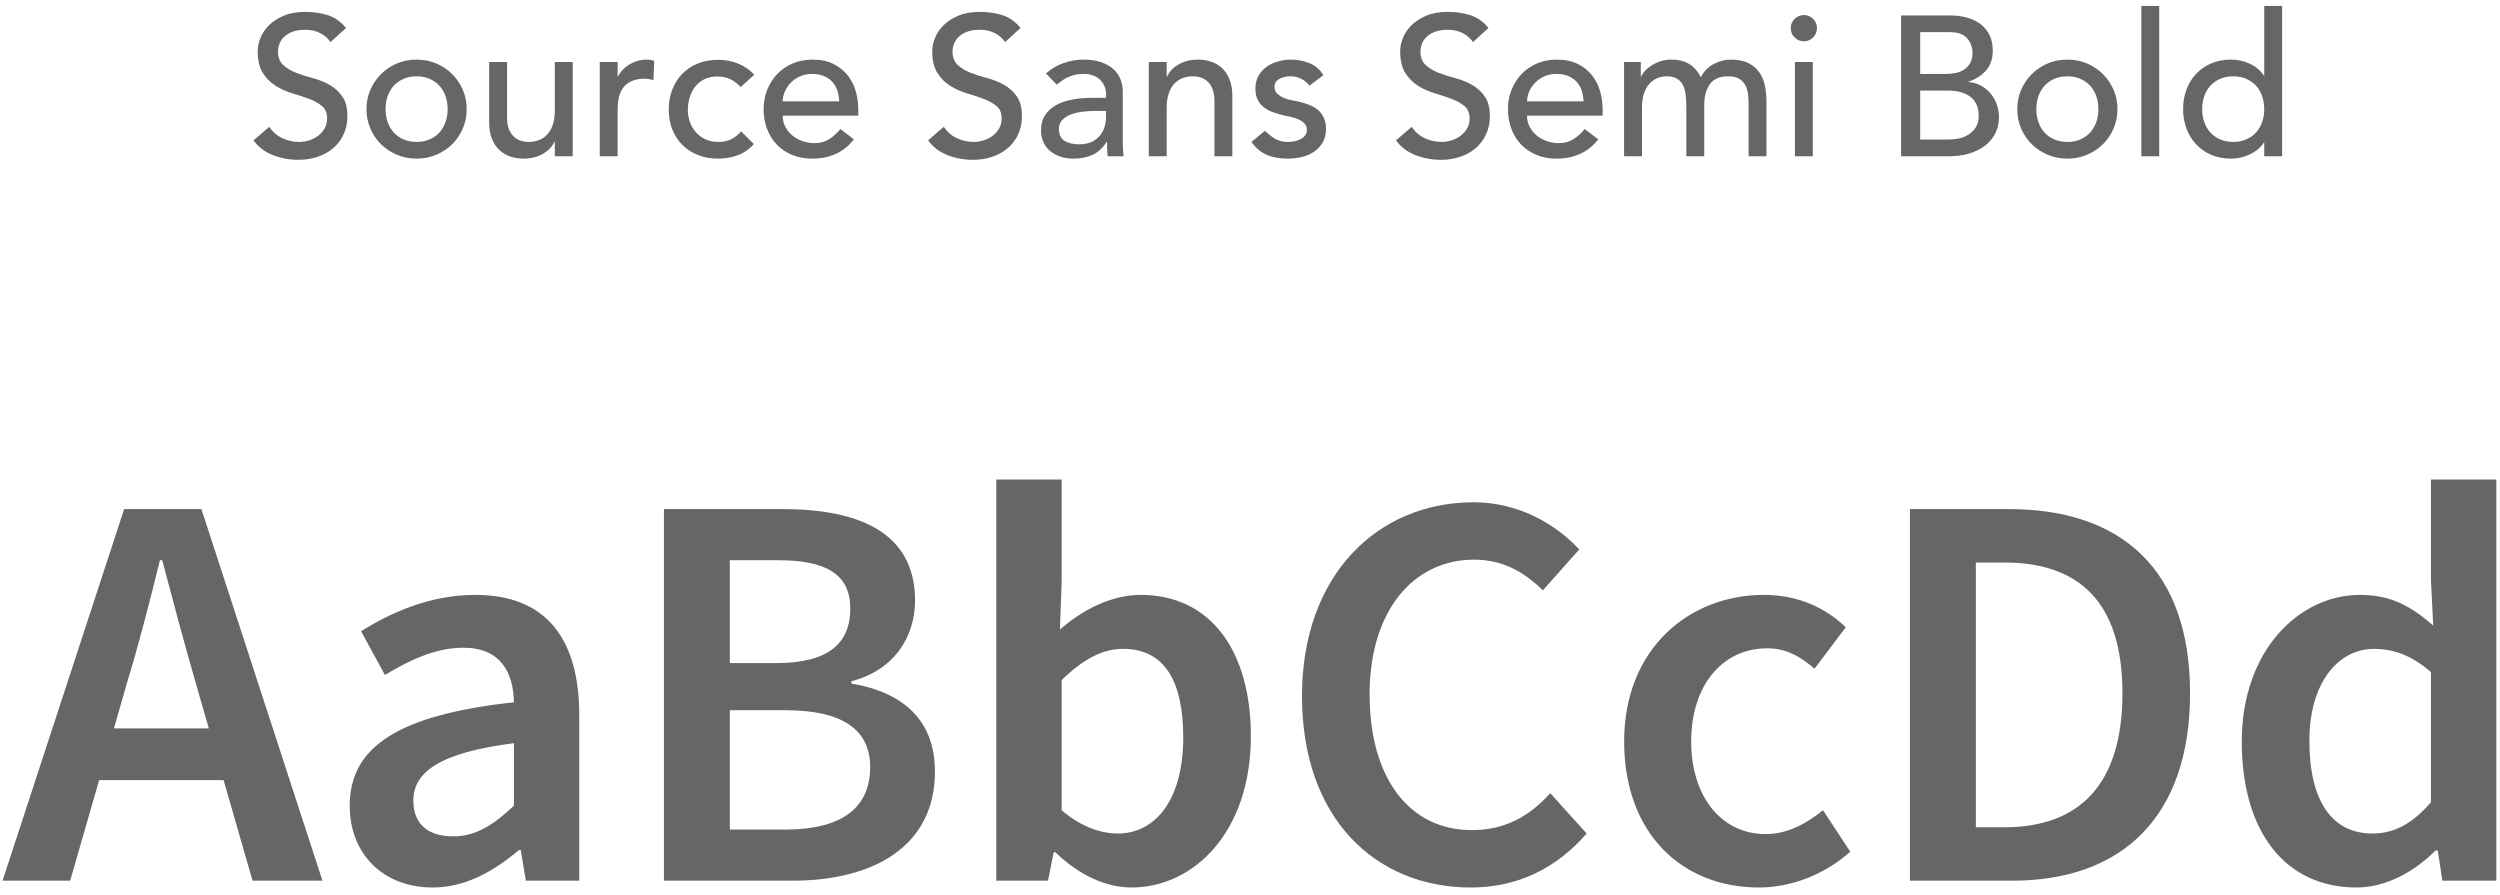
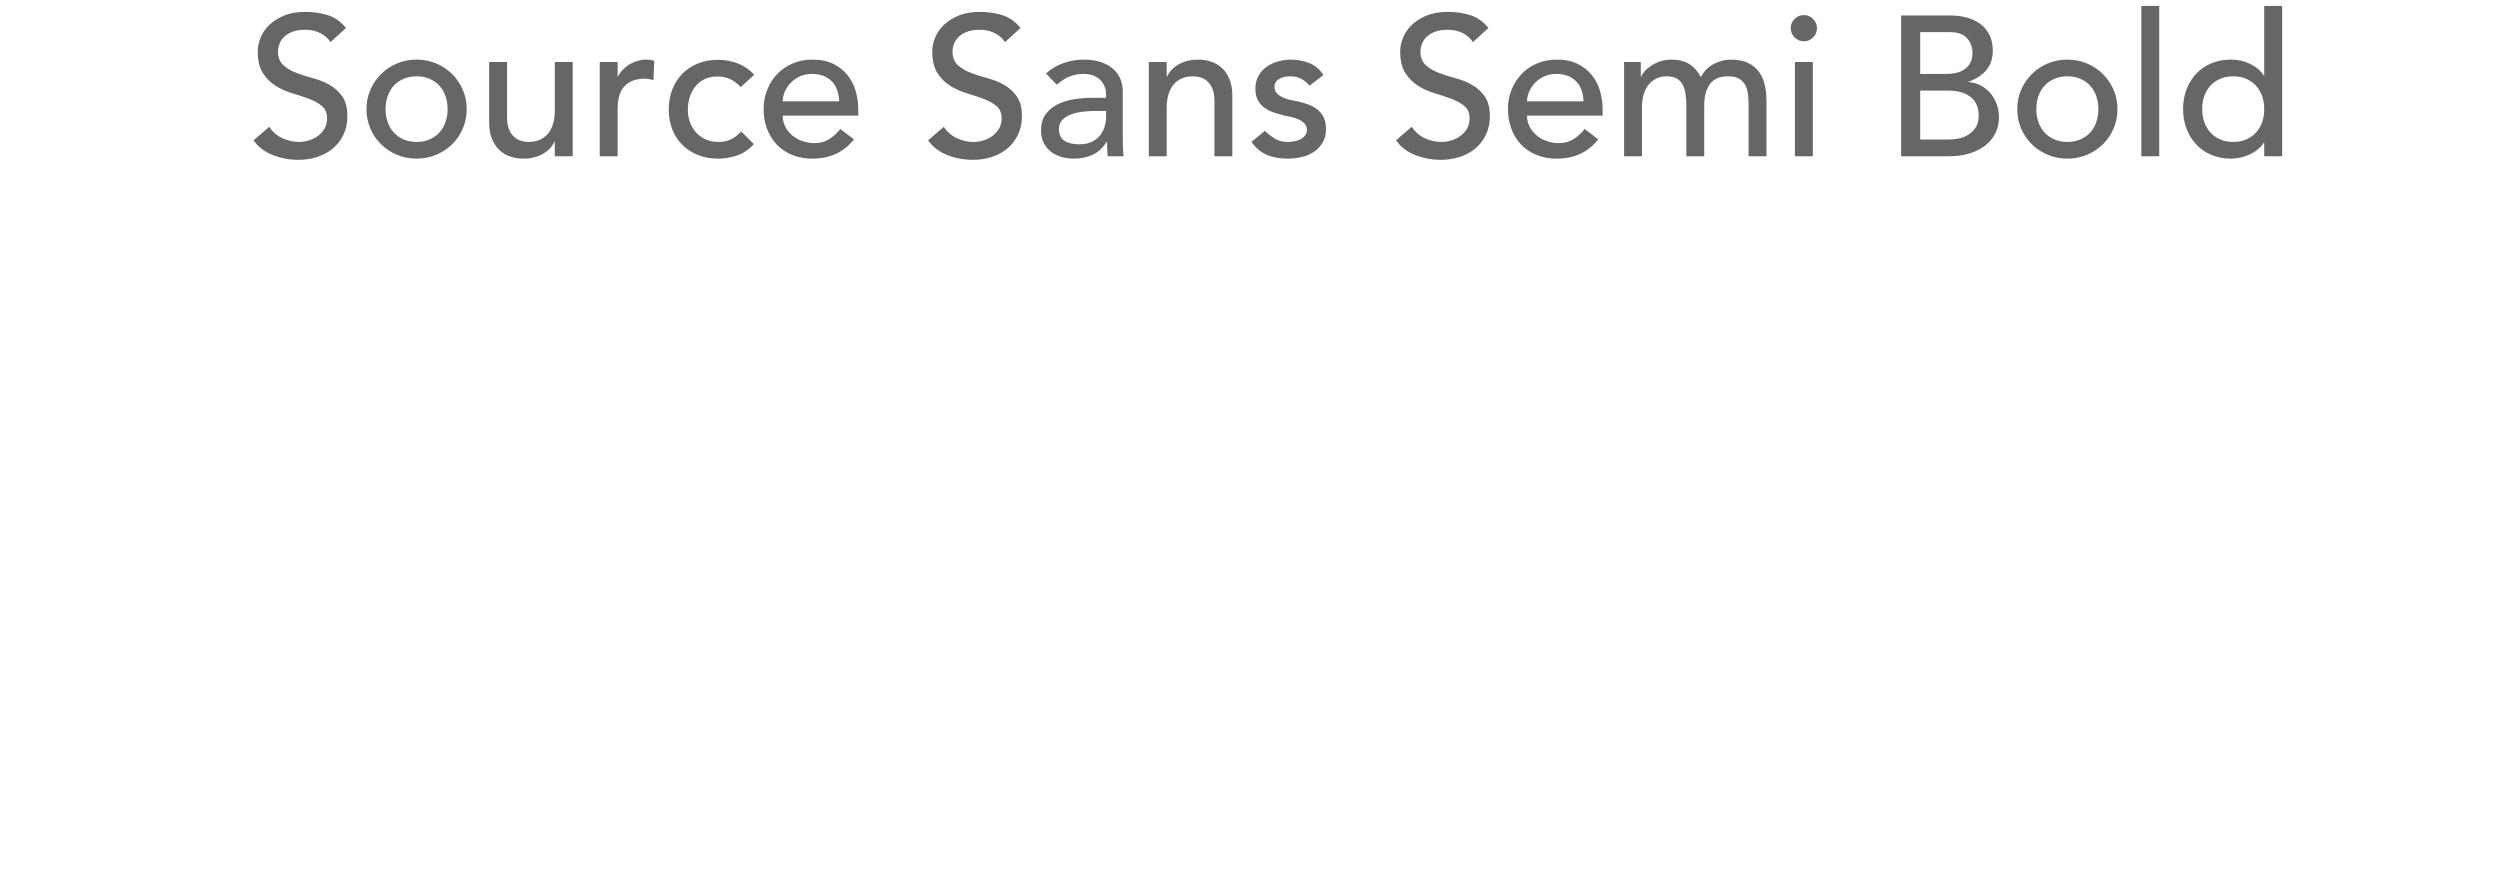
<svg xmlns="http://www.w3.org/2000/svg" width="176px" height="63px" viewBox="0 0 176 63" version="1.1">
  <title>source-sans-semi-bold</title>
  <desc>Created with Sketch.</desc>
  <defs />
  <g id="Desktop-HD" stroke="none" stroke-width="1" fill="none" fill-rule="evenodd" transform="translate(-532, -6261)">
    <g id="Group-6" transform="translate(240, 6136)" fill="#666666">
      <g id="source-sans-semi-bold" transform="translate(292, 125)">
        <path d="M18.954,8.928 C19.197,9.292 19.507,9.56 19.885,9.733 C20.263,9.906 20.653,9.992 21.054,9.992 C21.278,9.992 21.507,9.957 21.74,9.887 C21.973,9.817 22.186,9.712 22.377,9.572 C22.568,9.432 22.725,9.259 22.846,9.054 C22.967,8.849 23.028,8.611 23.028,8.34 C23.028,7.957 22.907,7.666 22.664,7.465 C22.421,7.264 22.12,7.096 21.761,6.961 C21.402,6.826 21.01,6.695 20.585,6.569 C20.16,6.443 19.768,6.268 19.409,6.044 C19.05,5.82 18.749,5.519 18.506,5.141 C18.263,4.763 18.142,4.252 18.142,3.608 C18.142,3.319 18.205,3.011 18.331,2.684 C18.457,2.357 18.655,2.059 18.926,1.788 C19.197,1.517 19.544,1.291 19.969,1.109 C20.394,0.927 20.905,0.836 21.502,0.836 C22.043,0.836 22.561,0.911 23.056,1.06 C23.551,1.209 23.985,1.513 24.358,1.97 L23.266,2.964 C23.098,2.703 22.86,2.493 22.552,2.334 C22.244,2.175 21.894,2.096 21.502,2.096 C21.129,2.096 20.818,2.145 20.571,2.243 C20.324,2.341 20.125,2.467 19.976,2.621 C19.827,2.775 19.722,2.941 19.661,3.118 C19.6,3.295 19.57,3.459 19.57,3.608 C19.57,4.028 19.691,4.35 19.934,4.574 C20.177,4.798 20.478,4.98 20.837,5.12 C21.196,5.26 21.588,5.386 22.013,5.498 C22.438,5.61 22.83,5.766 23.189,5.967 C23.548,6.168 23.849,6.438 24.092,6.779 C24.335,7.12 24.456,7.589 24.456,8.186 C24.456,8.662 24.365,9.091 24.183,9.474 C24.001,9.857 23.756,10.179 23.448,10.44 C23.14,10.701 22.776,10.902 22.356,11.042 C21.936,11.182 21.488,11.252 21.012,11.252 C20.377,11.252 19.775,11.14 19.206,10.916 C18.637,10.692 18.184,10.347 17.848,9.88 L18.954,8.928 Z M27.144,7.682 C27.144,8.018 27.195,8.328 27.298,8.613 C27.401,8.898 27.545,9.14 27.732,9.341 C27.919,9.542 28.147,9.7 28.418,9.817 C28.689,9.934 28.992,9.992 29.328,9.992 C29.664,9.992 29.967,9.934 30.238,9.817 C30.509,9.7 30.737,9.542 30.924,9.341 C31.111,9.14 31.255,8.898 31.358,8.613 C31.461,8.328 31.512,8.018 31.512,7.682 C31.512,7.346 31.461,7.036 31.358,6.751 C31.255,6.466 31.111,6.224 30.924,6.023 C30.737,5.822 30.509,5.664 30.238,5.547 C29.967,5.43 29.664,5.372 29.328,5.372 C28.992,5.372 28.689,5.43 28.418,5.547 C28.147,5.664 27.919,5.822 27.732,6.023 C27.545,6.224 27.401,6.466 27.298,6.751 C27.195,7.036 27.144,7.346 27.144,7.682 Z M25.8,7.682 C25.8,7.197 25.891,6.744 26.073,6.324 C26.255,5.904 26.505,5.535 26.822,5.218 C27.139,4.901 27.513,4.651 27.942,4.469 C28.371,4.287 28.833,4.196 29.328,4.196 C29.823,4.196 30.285,4.287 30.714,4.469 C31.143,4.651 31.517,4.901 31.834,5.218 C32.151,5.535 32.401,5.904 32.583,6.324 C32.765,6.744 32.856,7.197 32.856,7.682 C32.856,8.167 32.765,8.622 32.583,9.047 C32.401,9.472 32.151,9.84 31.834,10.153 C31.517,10.466 31.143,10.713 30.714,10.895 C30.285,11.077 29.823,11.168 29.328,11.168 C28.833,11.168 28.371,11.077 27.942,10.895 C27.513,10.713 27.139,10.466 26.822,10.153 C26.505,9.84 26.255,9.472 26.073,9.047 C25.891,8.622 25.8,8.167 25.8,7.682 Z M40.318,11 L39.058,11 L39.058,9.978 L39.03,9.978 C38.871,10.333 38.596,10.62 38.204,10.839 C37.812,11.058 37.359,11.168 36.846,11.168 C36.519,11.168 36.211,11.119 35.922,11.021 C35.633,10.923 35.378,10.771 35.159,10.566 C34.94,10.361 34.765,10.097 34.634,9.775 C34.503,9.453 34.438,9.073 34.438,8.634 L34.438,4.364 L35.698,4.364 L35.698,8.284 C35.698,8.592 35.74,8.856 35.824,9.075 C35.908,9.294 36.02,9.472 36.16,9.607 C36.3,9.742 36.461,9.84 36.643,9.901 C36.825,9.962 37.014,9.992 37.21,9.992 C37.471,9.992 37.714,9.95 37.938,9.866 C38.162,9.782 38.358,9.649 38.526,9.467 C38.694,9.285 38.825,9.054 38.918,8.774 C39.011,8.494 39.058,8.163 39.058,7.78 L39.058,4.364 L40.318,4.364 L40.318,11 Z M42.222,4.364 L43.482,4.364 L43.482,5.386 L43.51,5.386 C43.594,5.209 43.706,5.048 43.846,4.903 C43.986,4.758 44.142,4.635 44.315,4.532 C44.488,4.429 44.677,4.348 44.882,4.287 C45.087,4.226 45.293,4.196 45.498,4.196 C45.703,4.196 45.89,4.224 46.058,4.28 L46.002,5.638 C45.899,5.61 45.797,5.587 45.694,5.568 C45.591,5.549 45.489,5.54 45.386,5.54 C44.77,5.54 44.299,5.713 43.972,6.058 C43.645,6.403 43.482,6.94 43.482,7.668 L43.482,11 L42.222,11 L42.222,4.364 Z M52.148,6.128 C51.915,5.885 51.67,5.701 51.413,5.575 C51.156,5.449 50.851,5.386 50.496,5.386 C50.151,5.386 49.85,5.449 49.593,5.575 C49.336,5.701 49.122,5.874 48.949,6.093 C48.776,6.312 48.646,6.564 48.557,6.849 C48.468,7.134 48.424,7.43 48.424,7.738 C48.424,8.046 48.475,8.338 48.578,8.613 C48.681,8.888 48.825,9.129 49.012,9.334 C49.199,9.539 49.423,9.7 49.684,9.817 C49.945,9.934 50.239,9.992 50.566,9.992 C50.921,9.992 51.224,9.929 51.476,9.803 C51.728,9.677 51.961,9.493 52.176,9.25 L53.072,10.146 C52.745,10.51 52.365,10.771 51.931,10.93 C51.497,11.089 51.037,11.168 50.552,11.168 C50.039,11.168 49.57,11.084 49.145,10.916 C48.72,10.748 48.354,10.512 48.046,10.209 C47.738,9.906 47.5,9.542 47.332,9.117 C47.164,8.692 47.08,8.223 47.08,7.71 C47.08,7.197 47.164,6.725 47.332,6.296 C47.5,5.867 47.736,5.498 48.039,5.19 C48.342,4.882 48.706,4.642 49.131,4.469 C49.556,4.296 50.029,4.21 50.552,4.21 C51.037,4.21 51.502,4.296 51.945,4.469 C52.388,4.642 52.773,4.905 53.1,5.26 L52.148,6.128 Z M55.102,8.144 C55.102,8.433 55.165,8.697 55.291,8.935 C55.417,9.173 55.583,9.376 55.788,9.544 C55.993,9.712 56.231,9.843 56.502,9.936 C56.773,10.029 57.053,10.076 57.342,10.076 C57.734,10.076 58.075,9.985 58.364,9.803 C58.653,9.621 58.919,9.381 59.162,9.082 L60.114,9.81 C59.414,10.715 58.434,11.168 57.174,11.168 C56.651,11.168 56.178,11.079 55.753,10.902 C55.328,10.725 54.969,10.48 54.675,10.167 C54.381,9.854 54.155,9.486 53.996,9.061 C53.837,8.636 53.758,8.177 53.758,7.682 C53.758,7.187 53.844,6.728 54.017,6.303 C54.19,5.878 54.428,5.51 54.731,5.197 C55.034,4.884 55.396,4.639 55.816,4.462 C56.236,4.285 56.693,4.196 57.188,4.196 C57.776,4.196 58.273,4.299 58.679,4.504 C59.085,4.709 59.419,4.978 59.68,5.309 C59.941,5.64 60.13,6.014 60.247,6.429 C60.364,6.844 60.422,7.267 60.422,7.696 L60.422,8.144 L55.102,8.144 Z M59.078,7.136 C59.069,6.856 59.024,6.599 58.945,6.366 C58.866,6.133 58.747,5.93 58.588,5.757 C58.429,5.584 58.231,5.449 57.993,5.351 C57.755,5.253 57.477,5.204 57.16,5.204 C56.852,5.204 56.57,5.262 56.313,5.379 C56.056,5.496 55.839,5.647 55.662,5.834 C55.485,6.021 55.347,6.228 55.249,6.457 C55.151,6.686 55.102,6.912 55.102,7.136 L59.078,7.136 Z M66.442,8.928 C66.685,9.292 66.995,9.56 67.373,9.733 C67.751,9.906 68.141,9.992 68.542,9.992 C68.766,9.992 68.995,9.957 69.228,9.887 C69.461,9.817 69.674,9.712 69.865,9.572 C70.056,9.432 70.213,9.259 70.334,9.054 C70.455,8.849 70.516,8.611 70.516,8.34 C70.516,7.957 70.395,7.666 70.152,7.465 C69.909,7.264 69.608,7.096 69.249,6.961 C68.89,6.826 68.498,6.695 68.073,6.569 C67.648,6.443 67.256,6.268 66.897,6.044 C66.538,5.82 66.237,5.519 65.994,5.141 C65.751,4.763 65.63,4.252 65.63,3.608 C65.63,3.319 65.693,3.011 65.819,2.684 C65.945,2.357 66.143,2.059 66.414,1.788 C66.685,1.517 67.032,1.291 67.457,1.109 C67.882,0.927 68.393,0.836 68.99,0.836 C69.531,0.836 70.049,0.911 70.544,1.06 C71.039,1.209 71.473,1.513 71.846,1.97 L70.754,2.964 C70.586,2.703 70.348,2.493 70.04,2.334 C69.732,2.175 69.382,2.096 68.99,2.096 C68.617,2.096 68.306,2.145 68.059,2.243 C67.812,2.341 67.613,2.467 67.464,2.621 C67.315,2.775 67.21,2.941 67.149,3.118 C67.088,3.295 67.058,3.459 67.058,3.608 C67.058,4.028 67.179,4.35 67.422,4.574 C67.665,4.798 67.966,4.98 68.325,5.12 C68.684,5.26 69.076,5.386 69.501,5.498 C69.926,5.61 70.318,5.766 70.677,5.967 C71.036,6.168 71.337,6.438 71.58,6.779 C71.823,7.12 71.944,7.589 71.944,8.186 C71.944,8.662 71.853,9.091 71.671,9.474 C71.489,9.857 71.244,10.179 70.936,10.44 C70.628,10.701 70.264,10.902 69.844,11.042 C69.424,11.182 68.976,11.252 68.5,11.252 C67.865,11.252 67.263,11.14 66.694,10.916 C66.125,10.692 65.672,10.347 65.336,9.88 L66.442,8.928 Z M73.638,5.176 C73.993,4.849 74.403,4.604 74.87,4.441 C75.337,4.278 75.803,4.196 76.27,4.196 C76.755,4.196 77.173,4.257 77.523,4.378 C77.873,4.499 78.16,4.663 78.384,4.868 C78.608,5.073 78.774,5.309 78.881,5.575 C78.988,5.841 79.042,6.119 79.042,6.408 L79.042,9.796 C79.042,10.029 79.047,10.244 79.056,10.44 C79.065,10.636 79.079,10.823 79.098,11 L77.978,11 C77.95,10.664 77.936,10.328 77.936,9.992 L77.908,9.992 C77.628,10.421 77.297,10.725 76.914,10.902 C76.531,11.079 76.088,11.168 75.584,11.168 C75.276,11.168 74.982,11.126 74.702,11.042 C74.422,10.958 74.177,10.832 73.967,10.664 C73.757,10.496 73.591,10.288 73.47,10.041 C73.349,9.794 73.288,9.507 73.288,9.18 C73.288,8.751 73.384,8.391 73.575,8.102 C73.766,7.813 74.028,7.577 74.359,7.395 C74.69,7.213 75.078,7.082 75.521,7.003 C75.964,6.924 76.438,6.884 76.942,6.884 L77.866,6.884 L77.866,6.604 C77.866,6.436 77.833,6.268 77.768,6.1 C77.703,5.932 77.605,5.78 77.474,5.645 C77.343,5.51 77.18,5.402 76.984,5.323 C76.788,5.244 76.555,5.204 76.284,5.204 C76.041,5.204 75.829,5.227 75.647,5.274 C75.465,5.321 75.299,5.379 75.15,5.449 C75.001,5.519 74.865,5.601 74.744,5.694 C74.623,5.787 74.506,5.876 74.394,5.96 L73.638,5.176 Z M77.194,7.808 C76.895,7.808 76.59,7.824 76.277,7.857 C75.964,7.89 75.68,7.953 75.423,8.046 C75.166,8.139 74.956,8.27 74.793,8.438 C74.63,8.606 74.548,8.821 74.548,9.082 C74.548,9.465 74.676,9.74 74.933,9.908 C75.19,10.076 75.537,10.16 75.976,10.16 C76.321,10.16 76.615,10.102 76.858,9.985 C77.101,9.868 77.297,9.717 77.446,9.53 C77.595,9.343 77.703,9.136 77.768,8.907 C77.833,8.678 77.866,8.452 77.866,8.228 L77.866,7.808 L77.194,7.808 Z M80.876,4.364 L82.136,4.364 L82.136,5.386 L82.164,5.386 C82.323,5.031 82.598,4.744 82.99,4.525 C83.382,4.306 83.835,4.196 84.348,4.196 C84.665,4.196 84.971,4.245 85.265,4.343 C85.559,4.441 85.816,4.593 86.035,4.798 C86.254,5.003 86.429,5.267 86.56,5.589 C86.691,5.911 86.756,6.291 86.756,6.73 L86.756,11 L85.496,11 L85.496,7.08 C85.496,6.772 85.454,6.508 85.37,6.289 C85.286,6.07 85.174,5.892 85.034,5.757 C84.894,5.622 84.733,5.524 84.551,5.463 C84.369,5.402 84.18,5.372 83.984,5.372 C83.723,5.372 83.48,5.414 83.256,5.498 C83.032,5.582 82.836,5.715 82.668,5.897 C82.5,6.079 82.369,6.31 82.276,6.59 C82.183,6.87 82.136,7.201 82.136,7.584 L82.136,11 L80.876,11 L80.876,4.364 Z M92.188,6.03 C92.039,5.843 91.854,5.687 91.635,5.561 C91.416,5.435 91.147,5.372 90.83,5.372 C90.531,5.372 90.272,5.435 90.053,5.561 C89.834,5.687 89.724,5.871 89.724,6.114 C89.724,6.31 89.787,6.469 89.913,6.59 C90.039,6.711 90.188,6.809 90.361,6.884 C90.534,6.959 90.718,7.015 90.914,7.052 C91.11,7.089 91.278,7.122 91.418,7.15 C91.689,7.215 91.943,7.295 92.181,7.388 C92.419,7.481 92.624,7.603 92.797,7.752 C92.97,7.901 93.105,8.083 93.203,8.298 C93.301,8.513 93.35,8.774 93.35,9.082 C93.35,9.455 93.271,9.775 93.112,10.041 C92.953,10.307 92.748,10.524 92.496,10.692 C92.244,10.86 91.957,10.981 91.635,11.056 C91.313,11.131 90.989,11.168 90.662,11.168 C90.111,11.168 89.628,11.084 89.213,10.916 C88.798,10.748 88.427,10.44 88.1,9.992 L89.052,9.208 C89.257,9.413 89.486,9.595 89.738,9.754 C89.99,9.913 90.298,9.992 90.662,9.992 C90.821,9.992 90.982,9.976 91.145,9.943 C91.308,9.91 91.453,9.859 91.579,9.789 C91.705,9.719 91.808,9.63 91.887,9.523 C91.966,9.416 92.006,9.292 92.006,9.152 C92.006,8.965 91.948,8.811 91.831,8.69 C91.714,8.569 91.574,8.473 91.411,8.403 C91.248,8.333 91.075,8.277 90.893,8.235 C90.711,8.193 90.55,8.158 90.41,8.13 C90.139,8.065 89.883,7.99 89.64,7.906 C89.397,7.822 89.183,7.71 88.996,7.57 C88.809,7.43 88.66,7.253 88.548,7.038 C88.436,6.823 88.38,6.557 88.38,6.24 C88.38,5.895 88.452,5.594 88.597,5.337 C88.742,5.08 88.933,4.868 89.171,4.7 C89.409,4.532 89.68,4.406 89.983,4.322 C90.286,4.238 90.592,4.196 90.9,4.196 C91.348,4.196 91.777,4.28 92.188,4.448 C92.599,4.616 92.925,4.896 93.168,5.288 L92.188,6.03 Z M99.384,8.928 C99.627,9.292 99.937,9.56 100.315,9.733 C100.693,9.906 101.083,9.992 101.484,9.992 C101.708,9.992 101.937,9.957 102.17,9.887 C102.403,9.817 102.616,9.712 102.807,9.572 C102.998,9.432 103.155,9.259 103.276,9.054 C103.397,8.849 103.458,8.611 103.458,8.34 C103.458,7.957 103.337,7.666 103.094,7.465 C102.851,7.264 102.55,7.096 102.191,6.961 C101.832,6.826 101.44,6.695 101.015,6.569 C100.59,6.443 100.198,6.268 99.839,6.044 C99.48,5.82 99.179,5.519 98.936,5.141 C98.693,4.763 98.572,4.252 98.572,3.608 C98.572,3.319 98.635,3.011 98.761,2.684 C98.887,2.357 99.085,2.059 99.356,1.788 C99.627,1.517 99.974,1.291 100.399,1.109 C100.824,0.927 101.335,0.836 101.932,0.836 C102.473,0.836 102.991,0.911 103.486,1.06 C103.981,1.209 104.415,1.513 104.788,1.97 L103.696,2.964 C103.528,2.703 103.29,2.493 102.982,2.334 C102.674,2.175 102.324,2.096 101.932,2.096 C101.559,2.096 101.248,2.145 101.001,2.243 C100.754,2.341 100.555,2.467 100.406,2.621 C100.257,2.775 100.152,2.941 100.091,3.118 C100.03,3.295 100,3.459 100,3.608 C100,4.028 100.121,4.35 100.364,4.574 C100.607,4.798 100.908,4.98 101.267,5.12 C101.626,5.26 102.018,5.386 102.443,5.498 C102.868,5.61 103.26,5.766 103.619,5.967 C103.978,6.168 104.279,6.438 104.522,6.779 C104.765,7.12 104.886,7.589 104.886,8.186 C104.886,8.662 104.795,9.091 104.613,9.474 C104.431,9.857 104.186,10.179 103.878,10.44 C103.57,10.701 103.206,10.902 102.786,11.042 C102.366,11.182 101.918,11.252 101.442,11.252 C100.807,11.252 100.205,11.14 99.636,10.916 C99.067,10.692 98.614,10.347 98.278,9.88 L99.384,8.928 Z M107.504,8.144 C107.504,8.433 107.567,8.697 107.693,8.935 C107.819,9.173 107.985,9.376 108.19,9.544 C108.395,9.712 108.633,9.843 108.904,9.936 C109.175,10.029 109.455,10.076 109.744,10.076 C110.136,10.076 110.477,9.985 110.766,9.803 C111.055,9.621 111.321,9.381 111.564,9.082 L112.516,9.81 C111.816,10.715 110.836,11.168 109.576,11.168 C109.053,11.168 108.58,11.079 108.155,10.902 C107.73,10.725 107.371,10.48 107.077,10.167 C106.783,9.854 106.557,9.486 106.398,9.061 C106.239,8.636 106.16,8.177 106.16,7.682 C106.16,7.187 106.246,6.728 106.419,6.303 C106.592,5.878 106.83,5.51 107.133,5.197 C107.436,4.884 107.798,4.639 108.218,4.462 C108.638,4.285 109.095,4.196 109.59,4.196 C110.178,4.196 110.675,4.299 111.081,4.504 C111.487,4.709 111.821,4.978 112.082,5.309 C112.343,5.64 112.532,6.014 112.649,6.429 C112.766,6.844 112.824,7.267 112.824,7.696 L112.824,8.144 L107.504,8.144 Z M111.48,7.136 C111.471,6.856 111.426,6.599 111.347,6.366 C111.268,6.133 111.149,5.93 110.99,5.757 C110.831,5.584 110.633,5.449 110.395,5.351 C110.157,5.253 109.879,5.204 109.562,5.204 C109.254,5.204 108.972,5.262 108.715,5.379 C108.458,5.496 108.241,5.647 108.064,5.834 C107.887,6.021 107.749,6.228 107.651,6.457 C107.553,6.686 107.504,6.912 107.504,7.136 L111.48,7.136 Z M114.336,4.364 L115.512,4.364 L115.512,5.4 L115.54,5.4 C115.568,5.307 115.64,5.19 115.757,5.05 C115.874,4.91 116.023,4.777 116.205,4.651 C116.387,4.525 116.602,4.418 116.849,4.329 C117.096,4.24 117.369,4.196 117.668,4.196 C118.163,4.196 118.578,4.299 118.914,4.504 C119.25,4.709 119.525,5.017 119.74,5.428 C119.955,5.017 120.258,4.709 120.65,4.504 C121.042,4.299 121.439,4.196 121.84,4.196 C122.353,4.196 122.773,4.28 123.1,4.448 C123.427,4.616 123.683,4.838 123.87,5.113 C124.057,5.388 124.185,5.701 124.255,6.051 C124.325,6.401 124.36,6.763 124.36,7.136 L124.36,11 L123.1,11 L123.1,7.304 C123.1,7.052 123.084,6.809 123.051,6.576 C123.018,6.343 122.951,6.137 122.848,5.96 C122.745,5.783 122.601,5.64 122.414,5.533 C122.227,5.426 121.98,5.372 121.672,5.372 C121.065,5.372 120.631,5.559 120.37,5.932 C120.109,6.305 119.978,6.786 119.978,7.374 L119.978,11 L118.718,11 L118.718,7.528 C118.718,7.211 118.702,6.921 118.669,6.66 C118.636,6.399 118.571,6.172 118.473,5.981 C118.375,5.79 118.235,5.64 118.053,5.533 C117.871,5.426 117.626,5.372 117.318,5.372 C117.094,5.372 116.877,5.416 116.667,5.505 C116.457,5.594 116.273,5.727 116.114,5.904 C115.955,6.081 115.829,6.308 115.736,6.583 C115.643,6.858 115.596,7.183 115.596,7.556 L115.596,11 L114.336,11 L114.336,4.364 Z M126.362,4.364 L127.622,4.364 L127.622,11 L126.362,11 L126.362,4.364 Z M126.068,1.984 C126.068,1.732 126.159,1.515 126.341,1.333 C126.523,1.151 126.74,1.06 126.992,1.06 C127.244,1.06 127.461,1.151 127.643,1.333 C127.825,1.515 127.916,1.732 127.916,1.984 C127.916,2.236 127.825,2.453 127.643,2.635 C127.461,2.817 127.244,2.908 126.992,2.908 C126.74,2.908 126.523,2.817 126.341,2.635 C126.159,2.453 126.068,2.236 126.068,1.984 Z M133.838,1.088 L137.282,1.088 C137.711,1.088 138.11,1.139 138.479,1.242 C138.848,1.345 139.165,1.496 139.431,1.697 C139.697,1.898 139.907,2.154 140.061,2.467 C140.215,2.78 140.292,3.146 140.292,3.566 C140.292,4.135 140.133,4.6 139.816,4.959 C139.499,5.318 139.088,5.582 138.584,5.75 L138.584,5.778 C138.883,5.797 139.163,5.874 139.424,6.009 C139.685,6.144 139.912,6.322 140.103,6.541 C140.294,6.76 140.446,7.015 140.558,7.304 C140.67,7.593 140.726,7.906 140.726,8.242 C140.726,8.69 140.635,9.084 140.453,9.425 C140.271,9.766 140.021,10.053 139.704,10.286 C139.387,10.519 139.018,10.697 138.598,10.818 C138.178,10.939 137.725,11 137.24,11 L133.838,11 L133.838,1.088 Z M135.182,5.204 L137.016,5.204 C137.268,5.204 137.506,5.178 137.73,5.127 C137.954,5.076 138.15,4.989 138.318,4.868 C138.486,4.747 138.619,4.593 138.717,4.406 C138.815,4.219 138.864,3.991 138.864,3.72 C138.864,3.328 138.738,2.987 138.486,2.698 C138.234,2.409 137.837,2.264 137.296,2.264 L135.182,2.264 L135.182,5.204 Z M135.182,9.824 L137.156,9.824 C137.361,9.824 137.588,9.803 137.835,9.761 C138.082,9.719 138.313,9.635 138.528,9.509 C138.743,9.383 138.925,9.213 139.074,8.998 C139.223,8.783 139.298,8.499 139.298,8.144 C139.298,7.556 139.107,7.115 138.724,6.821 C138.341,6.527 137.823,6.38 137.17,6.38 L135.182,6.38 L135.182,9.824 Z M143.358,7.682 C143.358,8.018 143.409,8.328 143.512,8.613 C143.615,8.898 143.759,9.14 143.946,9.341 C144.133,9.542 144.361,9.7 144.632,9.817 C144.903,9.934 145.206,9.992 145.542,9.992 C145.878,9.992 146.181,9.934 146.452,9.817 C146.723,9.7 146.951,9.542 147.138,9.341 C147.325,9.14 147.469,8.898 147.572,8.613 C147.675,8.328 147.726,8.018 147.726,7.682 C147.726,7.346 147.675,7.036 147.572,6.751 C147.469,6.466 147.325,6.224 147.138,6.023 C146.951,5.822 146.723,5.664 146.452,5.547 C146.181,5.43 145.878,5.372 145.542,5.372 C145.206,5.372 144.903,5.43 144.632,5.547 C144.361,5.664 144.133,5.822 143.946,6.023 C143.759,6.224 143.615,6.466 143.512,6.751 C143.409,7.036 143.358,7.346 143.358,7.682 Z M142.014,7.682 C142.014,7.197 142.105,6.744 142.287,6.324 C142.469,5.904 142.719,5.535 143.036,5.218 C143.353,4.901 143.727,4.651 144.156,4.469 C144.585,4.287 145.047,4.196 145.542,4.196 C146.037,4.196 146.499,4.287 146.928,4.469 C147.357,4.651 147.731,4.901 148.048,5.218 C148.365,5.535 148.615,5.904 148.797,6.324 C148.979,6.744 149.07,7.197 149.07,7.682 C149.07,8.167 148.979,8.622 148.797,9.047 C148.615,9.472 148.365,9.84 148.048,10.153 C147.731,10.466 147.357,10.713 146.928,10.895 C146.499,11.077 146.037,11.168 145.542,11.168 C145.047,11.168 144.585,11.077 144.156,10.895 C143.727,10.713 143.353,10.466 143.036,10.153 C142.719,9.84 142.469,9.472 142.287,9.047 C142.105,8.622 142.014,8.167 142.014,7.682 Z M150.75,0.416 L152.01,0.416 L152.01,11 L150.75,11 L150.75,0.416 Z M160.662,11 L159.402,11 L159.402,10.048 L159.374,10.048 C159.131,10.403 158.798,10.678 158.373,10.874 C157.948,11.07 157.512,11.168 157.064,11.168 C156.551,11.168 156.086,11.079 155.671,10.902 C155.256,10.725 154.901,10.477 154.607,10.16 C154.313,9.843 154.087,9.474 153.928,9.054 C153.769,8.634 153.69,8.177 153.69,7.682 C153.69,7.187 153.769,6.728 153.928,6.303 C154.087,5.878 154.313,5.51 154.607,5.197 C154.901,4.884 155.256,4.639 155.671,4.462 C156.086,4.285 156.551,4.196 157.064,4.196 C157.54,4.196 157.988,4.296 158.408,4.497 C158.828,4.698 159.15,4.971 159.374,5.316 L159.402,5.316 L159.402,0.416 L160.662,0.416 L160.662,11 Z M157.218,9.992 C157.554,9.992 157.857,9.934 158.128,9.817 C158.399,9.7 158.627,9.542 158.814,9.341 C159.001,9.14 159.145,8.898 159.248,8.613 C159.351,8.328 159.402,8.018 159.402,7.682 C159.402,7.346 159.351,7.036 159.248,6.751 C159.145,6.466 159.001,6.224 158.814,6.023 C158.627,5.822 158.399,5.664 158.128,5.547 C157.857,5.43 157.554,5.372 157.218,5.372 C156.882,5.372 156.579,5.43 156.308,5.547 C156.037,5.664 155.809,5.822 155.622,6.023 C155.435,6.224 155.291,6.466 155.188,6.751 C155.085,7.036 155.034,7.346 155.034,7.682 C155.034,8.018 155.085,8.328 155.188,8.613 C155.291,8.898 155.435,9.14 155.622,9.341 C155.809,9.542 156.037,9.7 156.308,9.817 C156.579,9.934 156.882,9.992 157.218,9.992 Z" id="Source-Sans-Semi-Bol" />
-         <path d="M8.02,51.28 L14.7,51.28 L13.78,48.08 C12.98,45.32 12.18,42.32 11.42,39.44 L11.26,39.44 C10.54,42.36 9.78,45.32 8.94,48.08 L8.02,51.28 Z M17.78,62 L15.74,54.92 L6.98,54.92 L4.94,62 L0.18,62 L8.74,35.84 L14.18,35.84 L22.7,62 L17.78,62 Z M24.62,56.72 C24.62,52.52 28.14,50.32 36.18,49.44 C36.14,47.36 35.26,45.6 32.62,45.6 C30.66,45.6 28.82,46.48 27.1,47.52 L25.42,44.44 C27.58,43.08 30.34,41.88 33.46,41.88 C38.38,41.88 40.78,44.88 40.78,50.36 L40.78,62 L37.02,62 L36.66,59.84 L36.54,59.84 C34.78,61.32 32.78,62.48 30.46,62.48 C27.02,62.48 24.62,60.16 24.62,56.72 Z M29.1,56.36 C29.1,58.12 30.26,58.88 31.9,58.88 C33.5,58.88 34.74,58.08 36.18,56.72 L36.18,52.32 C30.86,53 29.1,54.4 29.1,56.36 Z M46.74,62 L46.74,35.84 L55.1,35.84 C60.46,35.84 64.42,37.48 64.42,42.28 C64.42,44.76 63.02,47.16 59.94,47.96 L59.94,48.12 C63.7,48.76 65.82,50.8 65.82,54.32 C65.82,59.56 61.54,62 55.78,62 L46.74,62 Z M51.38,46.68 L54.66,46.68 C58.34,46.68 59.86,45.28 59.86,42.84 C59.86,40.44 58.18,39.44 54.78,39.44 L51.38,39.44 L51.38,46.68 Z M51.38,58.4 L55.3,58.4 C59.14,58.4 61.26,56.96 61.26,54 C61.26,51.28 59.18,50 55.3,50 L51.38,50 L51.38,58.4 Z M70.14,62 L70.14,33.76 L74.74,33.76 L74.74,41.04 L74.62,44.32 C76.26,42.88 78.3,41.88 80.3,41.88 C85.22,41.88 88.06,45.8 88.06,51.84 C88.06,58.6 84.02,62.48 79.66,62.48 C77.86,62.48 75.94,61.6 74.3,60 L74.18,60 L73.78,62 L70.14,62 Z M74.74,57.04 C76.14,58.24 77.54,58.68 78.7,58.68 C81.3,58.68 83.3,56.36 83.3,51.92 C83.3,48 82.02,45.68 79.06,45.68 C77.62,45.68 76.26,46.4 74.74,47.88 L74.74,57.04 Z M91.66,49 C91.66,40.44 97.02,35.36 103.74,35.36 C106.94,35.36 109.54,36.92 111.18,38.68 L108.62,41.56 C107.26,40.24 105.78,39.4 103.78,39.4 C99.5,39.4 96.42,43 96.42,48.88 C96.42,54.84 99.26,58.44 103.62,58.44 C105.94,58.44 107.66,57.48 109.14,55.84 L111.7,58.68 C109.58,61.12 106.86,62.48 103.54,62.48 C96.9,62.48 91.66,57.68 91.66,49 Z M114.34,52.2 C114.34,45.64 118.94,41.88 124.18,41.88 C126.7,41.88 128.62,42.88 129.94,44.16 L127.74,47.08 C126.7,46.16 125.66,45.64 124.42,45.64 C121.26,45.64 119.06,48.24 119.06,52.2 C119.06,56.12 121.22,58.72 124.3,58.72 C125.9,58.72 127.26,57.92 128.34,57.04 L130.26,59.96 C128.42,61.6 126.06,62.48 123.82,62.48 C118.46,62.48 114.34,58.72 114.34,52.2 Z M134.46,62 L134.46,35.84 L141.42,35.84 C149.42,35.84 154.18,40.16 154.18,48.8 C154.18,57.48 149.42,62 141.66,62 L134.46,62 Z M139.1,58.24 L141.1,58.24 C146.38,58.24 149.42,55.24 149.42,48.8 C149.42,42.4 146.38,39.6 141.1,39.6 L139.1,39.6 L139.1,58.24 Z M157.82,52.2 C157.82,45.8 161.86,41.88 166.14,41.88 C168.38,41.88 169.78,42.72 171.3,44.04 L171.14,40.88 L171.14,33.76 L175.74,33.76 L175.74,62 L171.94,62 L171.62,59.88 L171.46,59.88 C170.02,61.32 168.02,62.48 165.9,62.48 C160.98,62.48 157.82,58.68 157.82,52.2 Z M162.58,52.16 C162.58,56.4 164.18,58.68 167.02,58.68 C168.54,58.68 169.82,58 171.14,56.48 L171.14,47.32 C169.78,46.12 168.46,45.68 167.14,45.68 C164.62,45.68 162.58,48.04 162.58,52.16 Z" id="AaBbCcDd" />
      </g>
    </g>
  </g>
</svg>